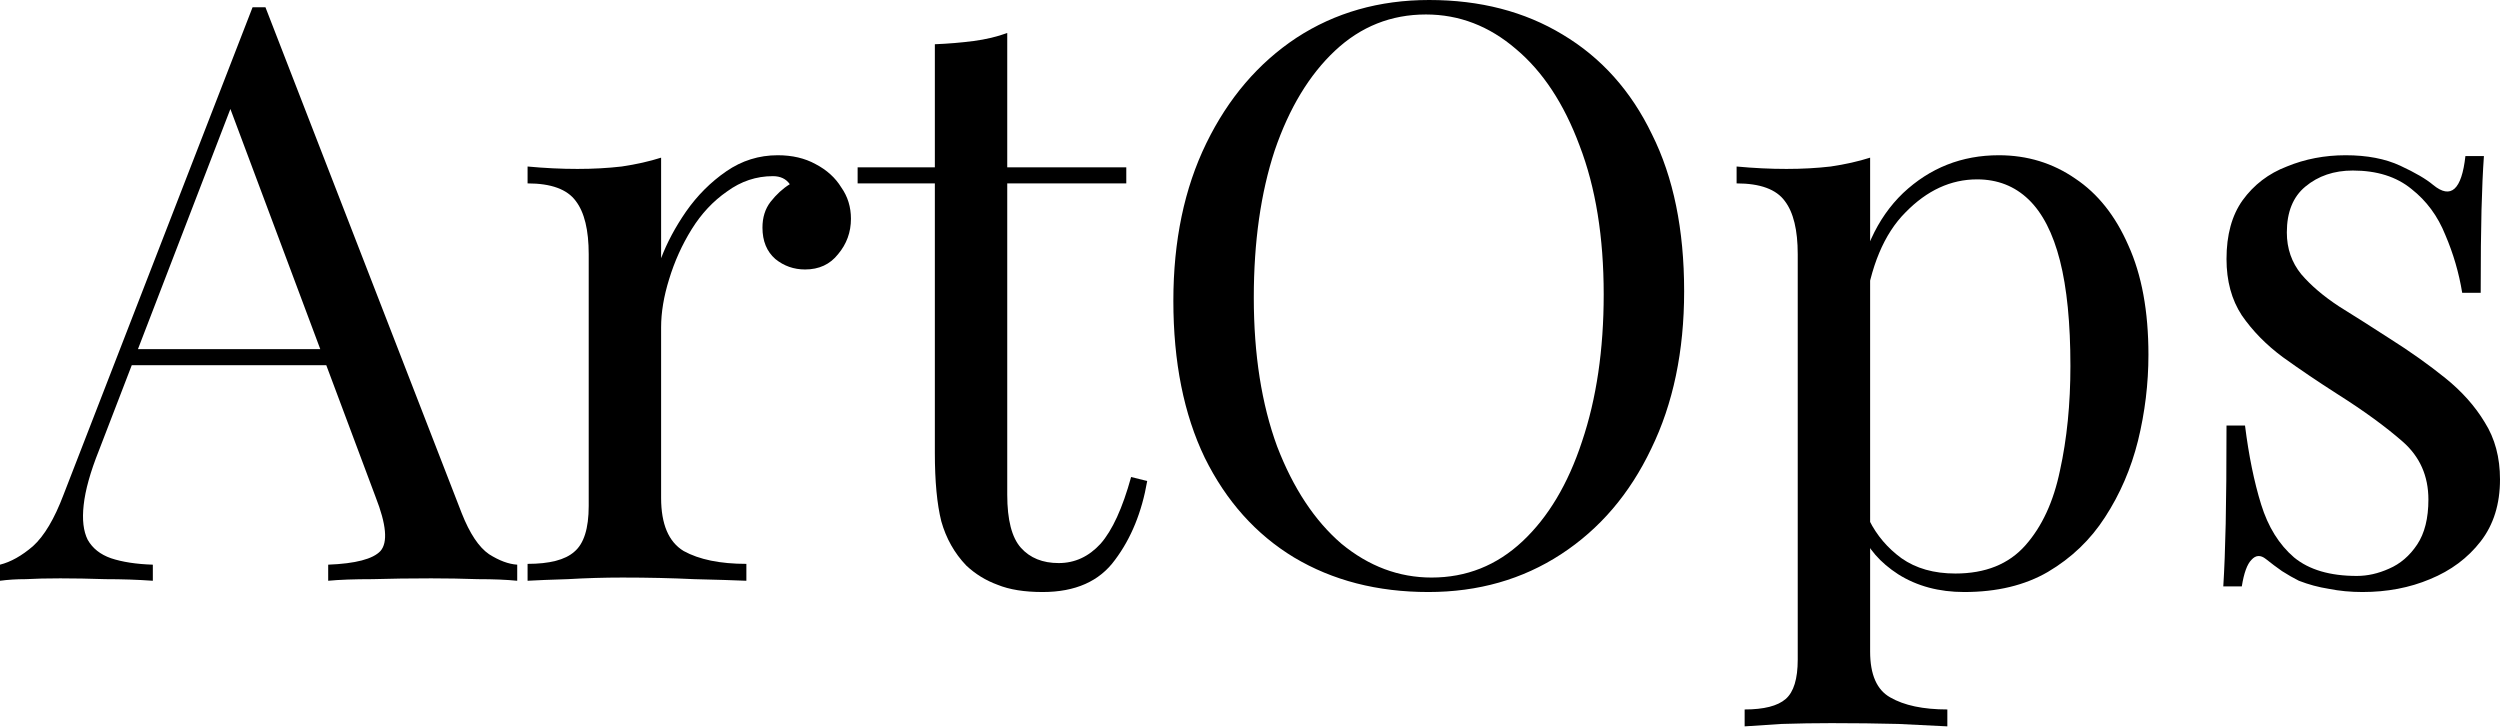
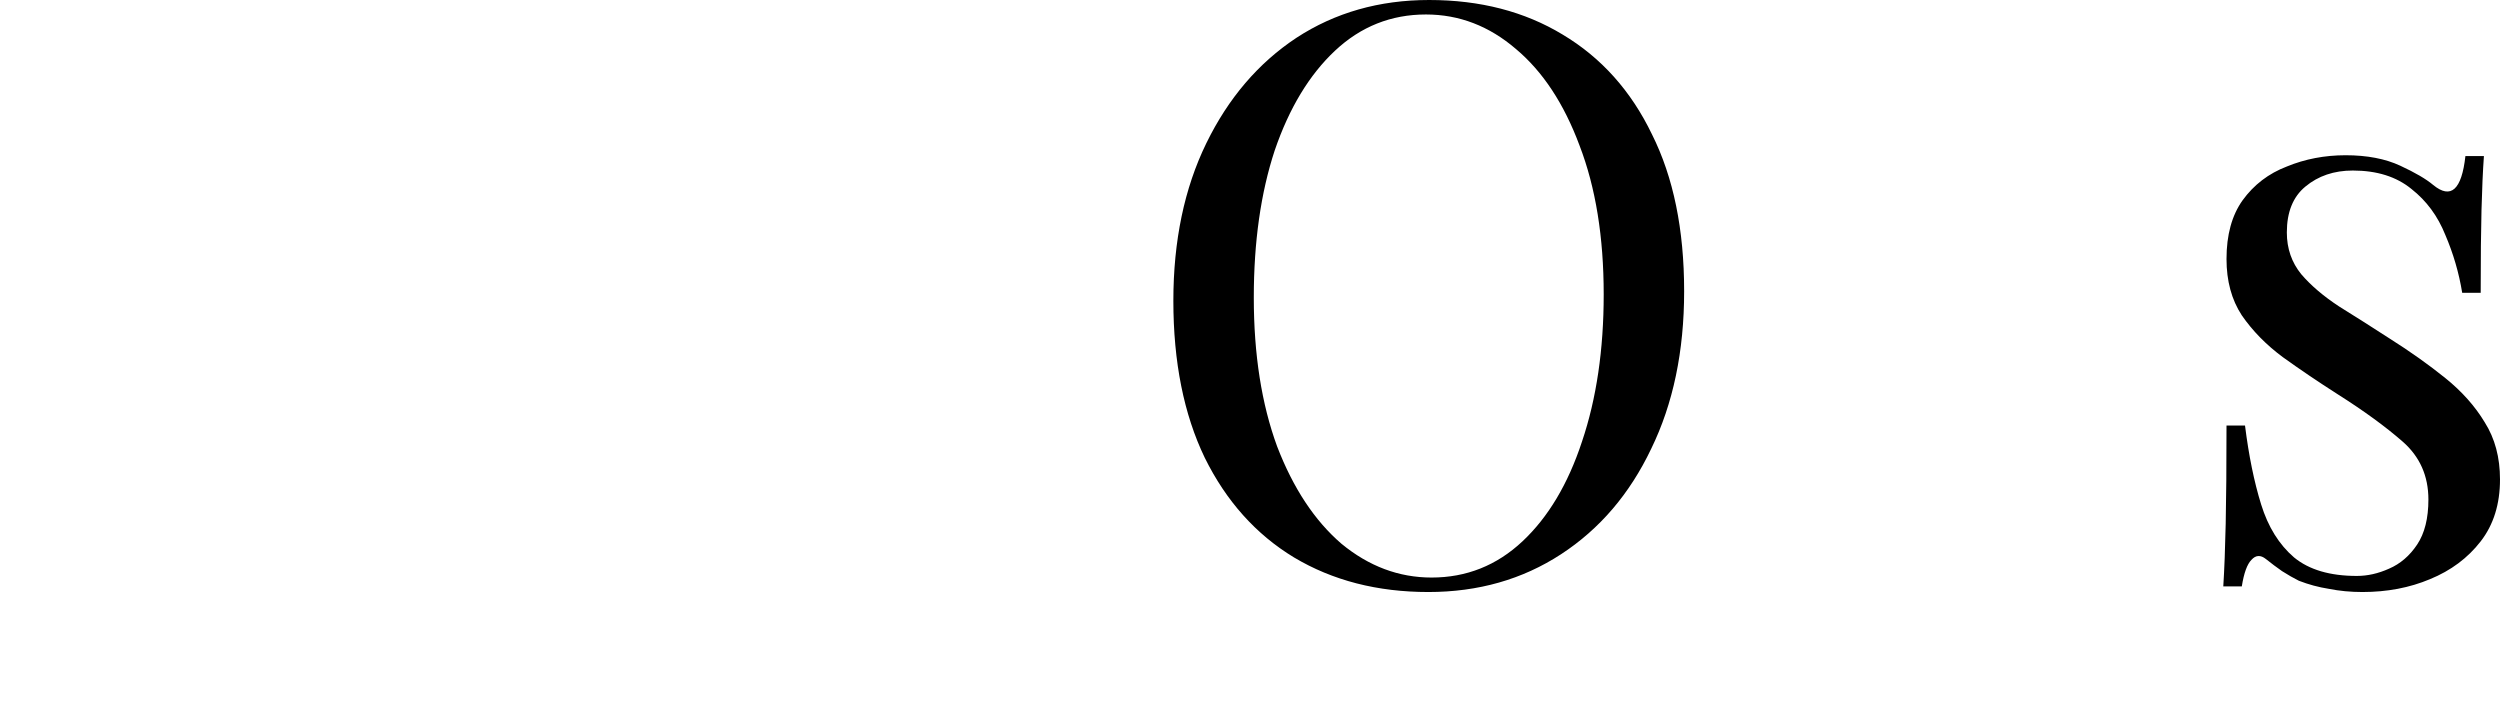
<svg xmlns="http://www.w3.org/2000/svg" width="320" height="93" viewBox="0 0 320 93" fill="none">
-   <path d="M33.977 0.927L59.099 65.689C60.129 68.297 61.296 70.048 62.6 70.94C63.904 71.764 65.106 72.21 66.204 72.278V74.338C64.831 74.2 63.149 74.132 61.159 74.132C59.168 74.063 57.178 74.029 55.187 74.029C52.51 74.029 50.005 74.063 47.671 74.132C45.337 74.132 43.45 74.2 42.008 74.338V72.278C45.509 72.141 47.739 71.558 48.7 70.528C49.661 69.43 49.456 67.13 48.083 63.63L28.932 12.458L30.579 11.12L12.664 57.658C11.566 60.404 10.914 62.737 10.708 64.659C10.502 66.513 10.674 67.989 11.223 69.087C11.841 70.185 12.836 70.974 14.209 71.455C15.65 71.935 17.435 72.21 19.563 72.278V74.338C17.641 74.2 15.616 74.132 13.488 74.132C11.429 74.063 9.507 74.029 7.722 74.029C6.006 74.029 4.53 74.063 3.295 74.132C2.128 74.132 1.03 74.2 0 74.338V72.278C1.373 71.935 2.78 71.146 4.221 69.91C5.663 68.606 6.967 66.41 8.134 63.321L32.33 0.927C32.604 0.927 32.879 0.927 33.153 0.927C33.428 0.927 33.703 0.927 33.977 0.927ZM46.538 44.685V46.744H15.856L16.886 44.685H46.538Z" fill="black" />
-   <path d="M99.551 19.871C101.404 19.871 103.017 20.249 104.39 21.004C105.832 21.759 106.93 22.754 107.685 23.99C108.509 25.157 108.921 26.495 108.921 28.005C108.921 29.721 108.371 31.231 107.273 32.536C106.244 33.84 104.836 34.492 103.052 34.492C101.61 34.492 100.34 34.046 99.242 33.153C98.144 32.192 97.595 30.854 97.595 29.138C97.595 27.834 97.938 26.735 98.624 25.843C99.379 24.882 100.203 24.127 101.096 23.578C100.615 22.892 99.894 22.548 98.933 22.548C96.805 22.548 94.849 23.201 93.065 24.505C91.28 25.74 89.77 27.353 88.534 29.344C87.299 31.334 86.338 33.462 85.651 35.727C84.965 37.924 84.622 39.983 84.622 41.905V63.733C84.622 67.096 85.583 69.361 87.505 70.528C89.495 71.626 92.172 72.175 95.536 72.175V74.338C93.957 74.269 91.726 74.2 88.843 74.132C85.96 73.995 82.906 73.926 79.68 73.926C77.346 73.926 75.012 73.995 72.678 74.132C70.413 74.2 68.697 74.269 67.53 74.338V72.175C70.344 72.175 72.335 71.661 73.502 70.631C74.737 69.602 75.355 67.645 75.355 64.762V32.536C75.355 29.447 74.806 27.182 73.708 25.74C72.61 24.23 70.55 23.475 67.53 23.475V21.313C69.727 21.519 71.855 21.622 73.914 21.622C75.904 21.622 77.792 21.519 79.577 21.313C81.43 21.038 83.112 20.661 84.622 20.18V33.05C85.377 31.06 86.441 29.069 87.814 27.079C89.255 25.02 90.971 23.303 92.962 21.931C94.952 20.558 97.149 19.871 99.551 19.871Z" fill="black" />
-   <path d="M128.927 4.221V21.416H144.165V23.475H128.927V63.321C128.927 66.547 129.511 68.812 130.677 70.116C131.844 71.421 133.457 72.073 135.517 72.073C137.576 72.073 139.361 71.249 140.871 69.602C142.381 67.885 143.685 65.037 144.783 61.056L146.842 61.571C146.156 65.552 144.783 68.915 142.724 71.661C140.733 74.406 137.644 75.779 133.457 75.779C131.124 75.779 129.202 75.47 127.692 74.853C126.182 74.303 124.843 73.48 123.676 72.382C122.166 70.803 121.102 68.915 120.484 66.719C119.935 64.522 119.661 61.605 119.661 57.967V23.475H109.776V21.416H119.661V5.663C121.377 5.594 123.024 5.457 124.603 5.251C126.182 5.045 127.623 4.702 128.927 4.221Z" fill="black" />
  <path d="M182.932 -7.62939e-06C189.453 -7.62939e-06 195.15 1.476 200.023 4.427C204.965 7.379 208.775 11.635 211.452 17.195C214.198 22.686 215.57 29.378 215.57 37.272C215.57 44.96 214.163 51.686 211.349 57.452C208.603 63.218 204.759 67.714 199.817 70.94C194.875 74.166 189.212 75.779 182.829 75.779C176.308 75.779 170.576 74.303 165.634 71.352C160.761 68.4 156.951 64.145 154.206 58.585C151.529 53.025 150.19 46.332 150.19 38.507C150.19 30.82 151.597 24.093 154.412 18.327C157.226 12.561 161.07 8.065 165.943 4.839C170.885 1.613 176.548 -7.62939e-06 182.932 -7.62939e-06ZM182.52 1.853C178.058 1.853 174.18 3.398 170.885 6.487C167.591 9.575 165.017 13.831 163.163 19.254C161.379 24.676 160.486 30.957 160.486 38.096C160.486 45.371 161.482 51.721 163.472 57.143C165.531 62.497 168.277 66.65 171.709 69.602C175.21 72.484 179.054 73.926 183.241 73.926C187.702 73.926 191.58 72.382 194.875 69.293C198.17 66.204 200.71 61.948 202.494 56.526C204.348 51.034 205.274 44.754 205.274 37.684C205.274 30.339 204.245 23.99 202.185 18.636C200.195 13.282 197.484 9.164 194.051 6.281C190.619 3.329 186.776 1.853 182.52 1.853Z" fill="black" />
-   <path d="M239.376 20.18V83.398C239.376 86.35 240.234 88.306 241.95 89.267C243.735 90.297 246.171 90.811 249.26 90.811V92.974C247.75 92.905 245.657 92.802 242.98 92.665C240.303 92.596 237.454 92.562 234.434 92.562C232.306 92.562 230.178 92.596 228.05 92.665C225.991 92.802 224.412 92.905 223.314 92.974V90.811C225.785 90.811 227.536 90.365 228.565 89.473C229.595 88.581 230.11 86.899 230.11 84.428V32.536C230.11 29.447 229.56 27.182 228.462 25.74C227.364 24.23 225.305 23.475 222.285 23.475V21.313C224.481 21.519 226.609 21.622 228.668 21.622C230.659 21.622 232.546 21.519 234.331 21.313C236.184 21.038 237.866 20.661 239.376 20.18ZM255.85 19.871C259.488 19.871 262.748 20.867 265.631 22.857C268.514 24.779 270.779 27.628 272.426 31.403C274.142 35.178 275 39.846 275 45.406C275 49.112 274.554 52.785 273.662 56.422C272.77 59.992 271.363 63.252 269.441 66.204C267.587 69.087 265.151 71.421 262.13 73.205C259.179 74.921 255.61 75.779 251.422 75.779C248.196 75.779 245.382 75.024 242.98 73.514C240.646 72.004 239.067 70.185 238.243 68.057L239.273 66.616C240.234 68.538 241.607 70.151 243.391 71.455C245.245 72.759 247.544 73.411 250.29 73.411C254.134 73.411 257.12 72.21 259.247 69.807C261.375 67.405 262.851 64.213 263.675 60.232C264.567 56.182 265.013 51.721 265.013 46.847C265.013 41.356 264.567 36.86 263.675 33.359C262.782 29.859 261.444 27.25 259.659 25.534C257.875 23.818 255.678 22.96 253.07 22.96C249.706 22.96 246.652 24.367 243.906 27.182C241.161 29.927 239.41 34.114 238.655 39.743L237.42 38.301C238.175 32.467 240.234 27.937 243.597 24.711C247.029 21.485 251.114 19.871 255.85 19.871Z" fill="black" />
  <path d="M300.232 19.871C302.977 19.871 305.311 20.318 307.233 21.21C309.155 22.102 310.562 22.926 311.454 23.681C313.719 25.534 315.092 24.299 315.573 19.974H317.941C317.804 21.896 317.701 24.196 317.632 26.873C317.563 29.481 317.529 33.016 317.529 37.478H315.161C314.749 34.938 314.028 32.467 312.999 30.065C312.038 27.662 310.596 25.706 308.674 24.196C306.752 22.617 304.247 21.828 301.158 21.828C298.756 21.828 296.731 22.514 295.083 23.887C293.505 25.191 292.715 27.147 292.715 29.756C292.715 31.815 293.333 33.599 294.569 35.11C295.804 36.551 297.417 37.924 299.408 39.228C301.398 40.464 303.561 41.836 305.894 43.346C308.503 44.994 310.871 46.676 312.999 48.392C315.127 50.108 316.808 51.995 318.044 54.054C319.348 56.114 320 58.55 320 61.365C320 64.522 319.176 67.165 317.529 69.293C315.882 71.421 313.719 73.034 311.042 74.132C308.434 75.23 305.551 75.779 302.394 75.779C300.884 75.779 299.442 75.642 298.069 75.367C296.765 75.161 295.495 74.818 294.26 74.338C293.573 73.995 292.853 73.583 292.098 73.102C291.411 72.622 290.725 72.107 290.038 71.558C289.352 71.009 288.734 71.043 288.185 71.661C287.636 72.21 287.224 73.342 286.95 75.058H284.581C284.719 72.862 284.822 70.185 284.89 67.028C284.959 63.87 284.993 59.683 284.993 54.466H287.361C287.842 58.31 288.528 61.673 289.421 64.556C290.313 67.439 291.72 69.704 293.642 71.352C295.564 72.931 298.241 73.72 301.673 73.72C303.046 73.72 304.419 73.411 305.791 72.793C307.233 72.175 308.434 71.146 309.395 69.704C310.356 68.263 310.836 66.341 310.836 63.939C310.836 60.919 309.738 58.447 307.542 56.526C305.345 54.604 302.565 52.579 299.202 50.451C296.731 48.872 294.397 47.293 292.201 45.715C290.073 44.136 288.322 42.351 286.95 40.361C285.645 38.37 284.993 35.968 284.993 33.153C284.993 30.065 285.68 27.559 287.053 25.637C288.494 23.647 290.382 22.205 292.715 21.313C295.049 20.352 297.555 19.871 300.232 19.871Z" fill="black" />
</svg>